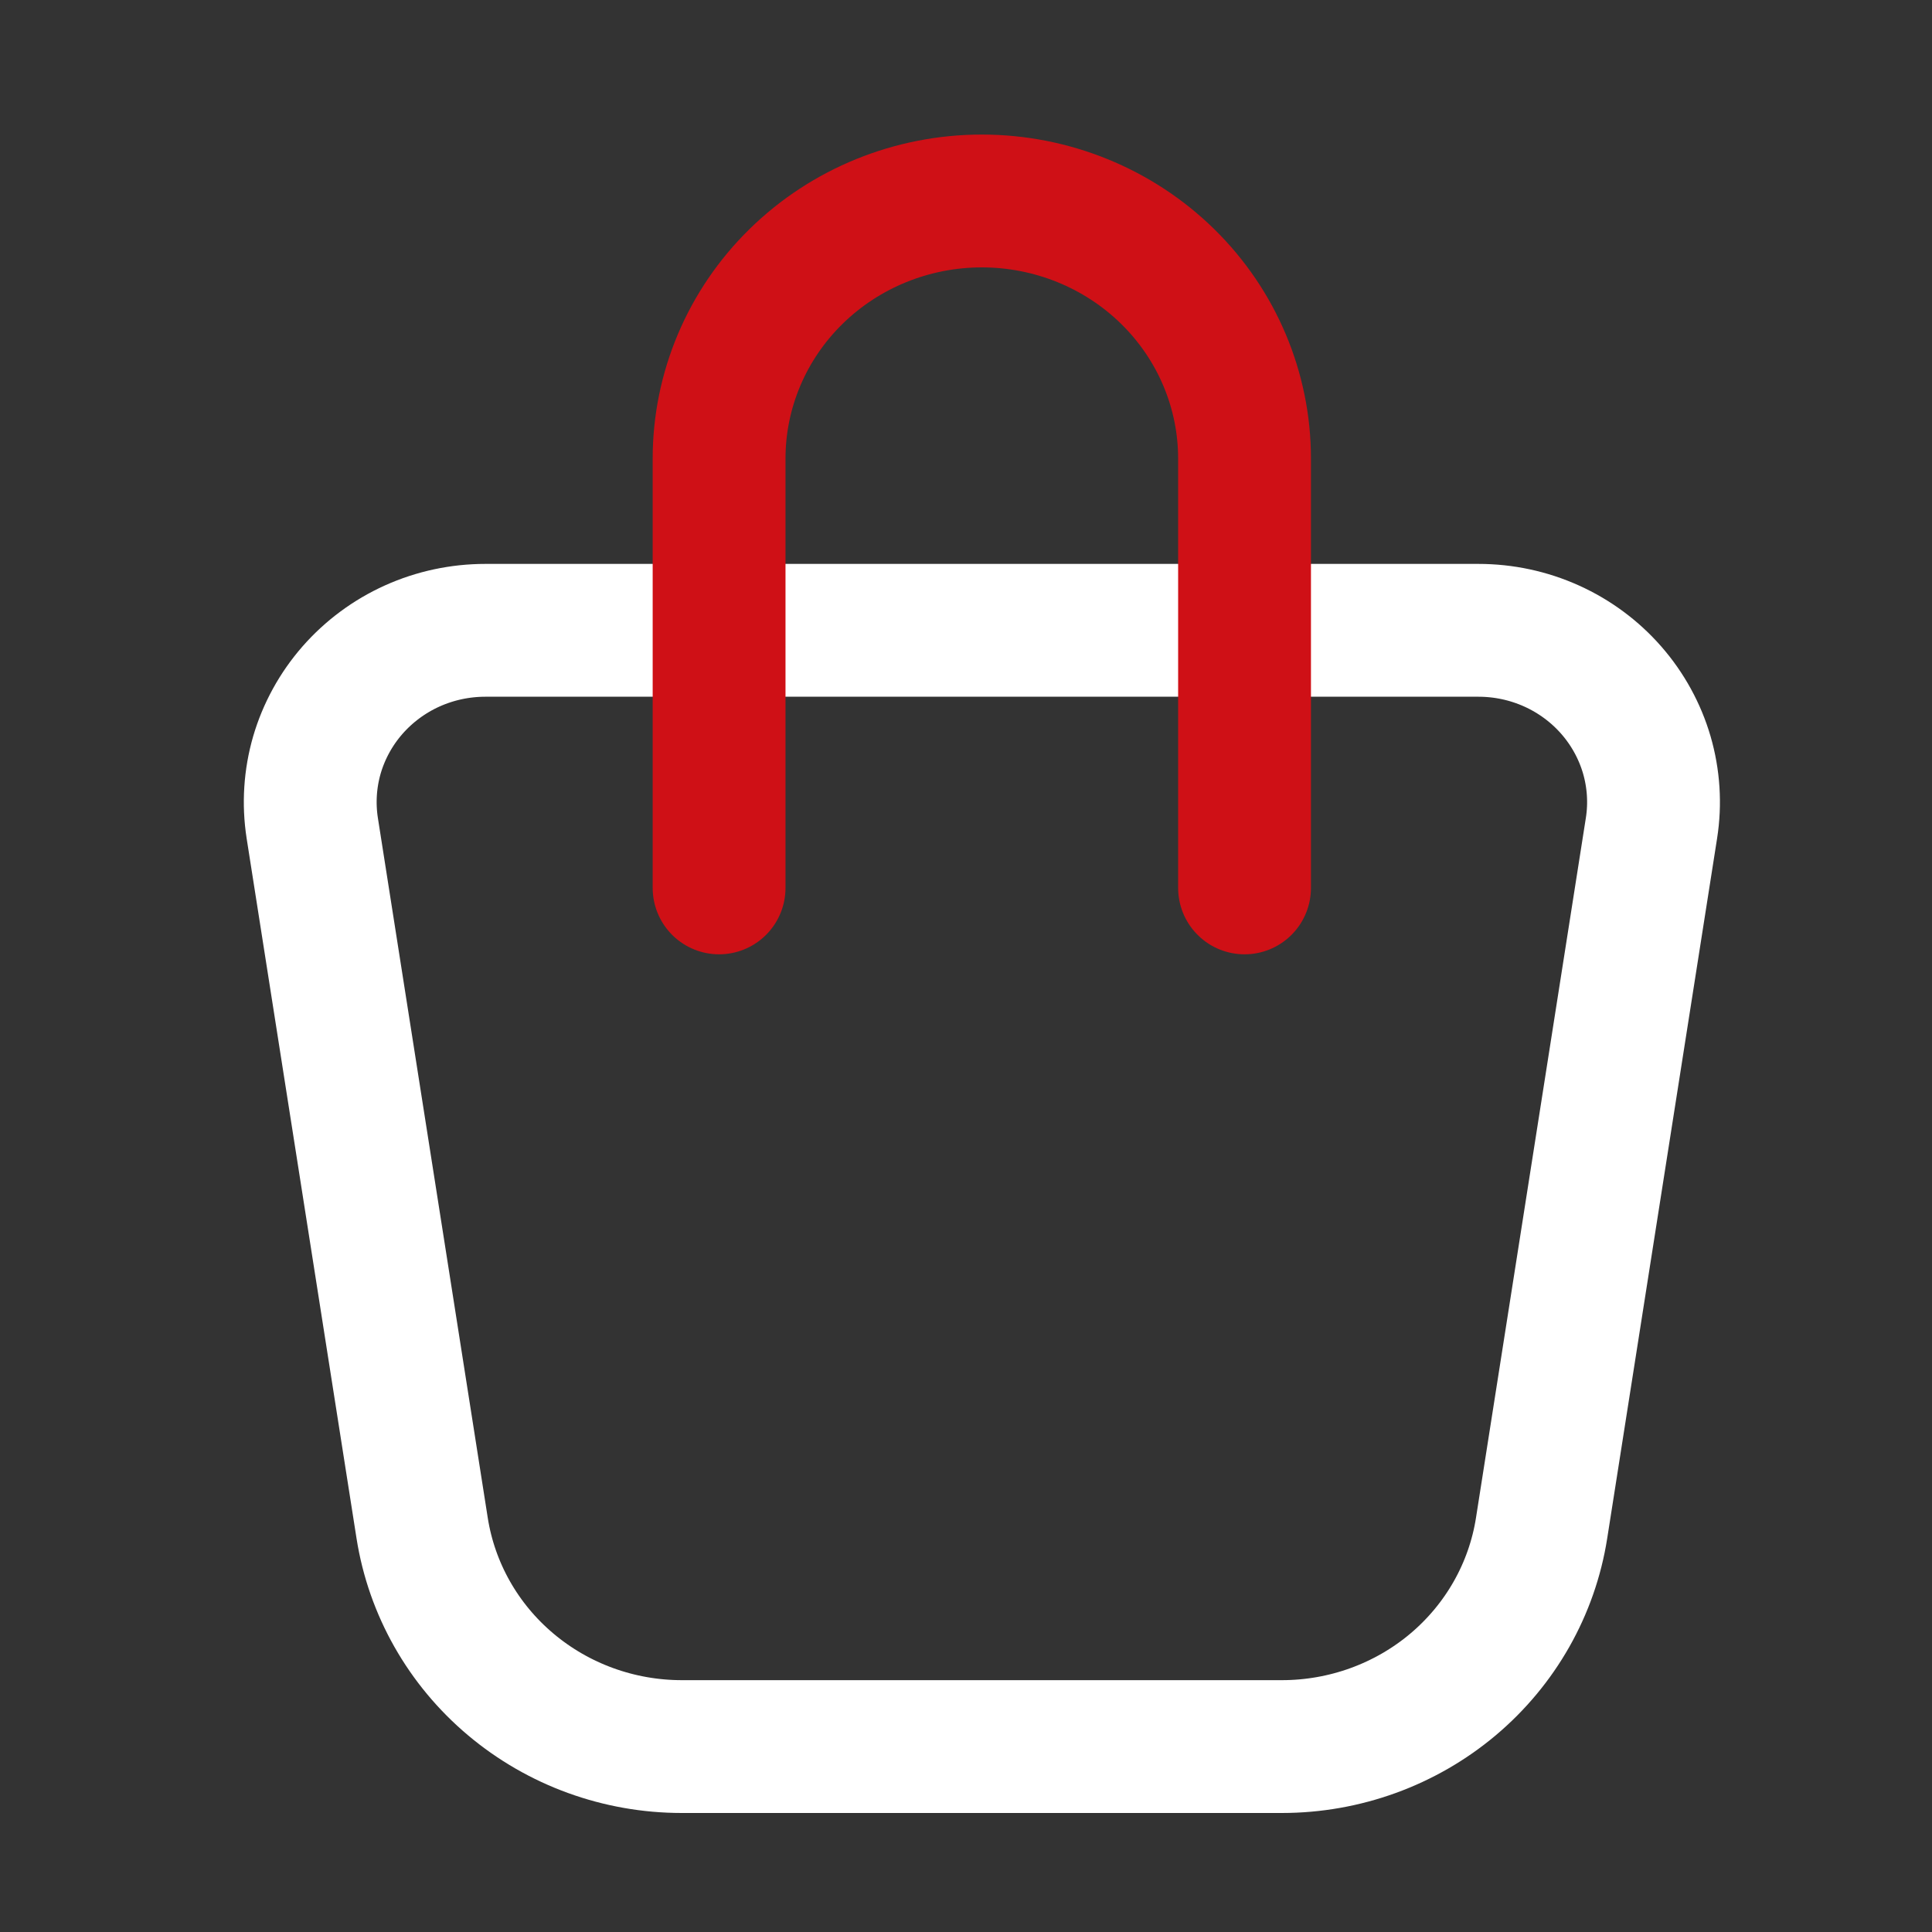
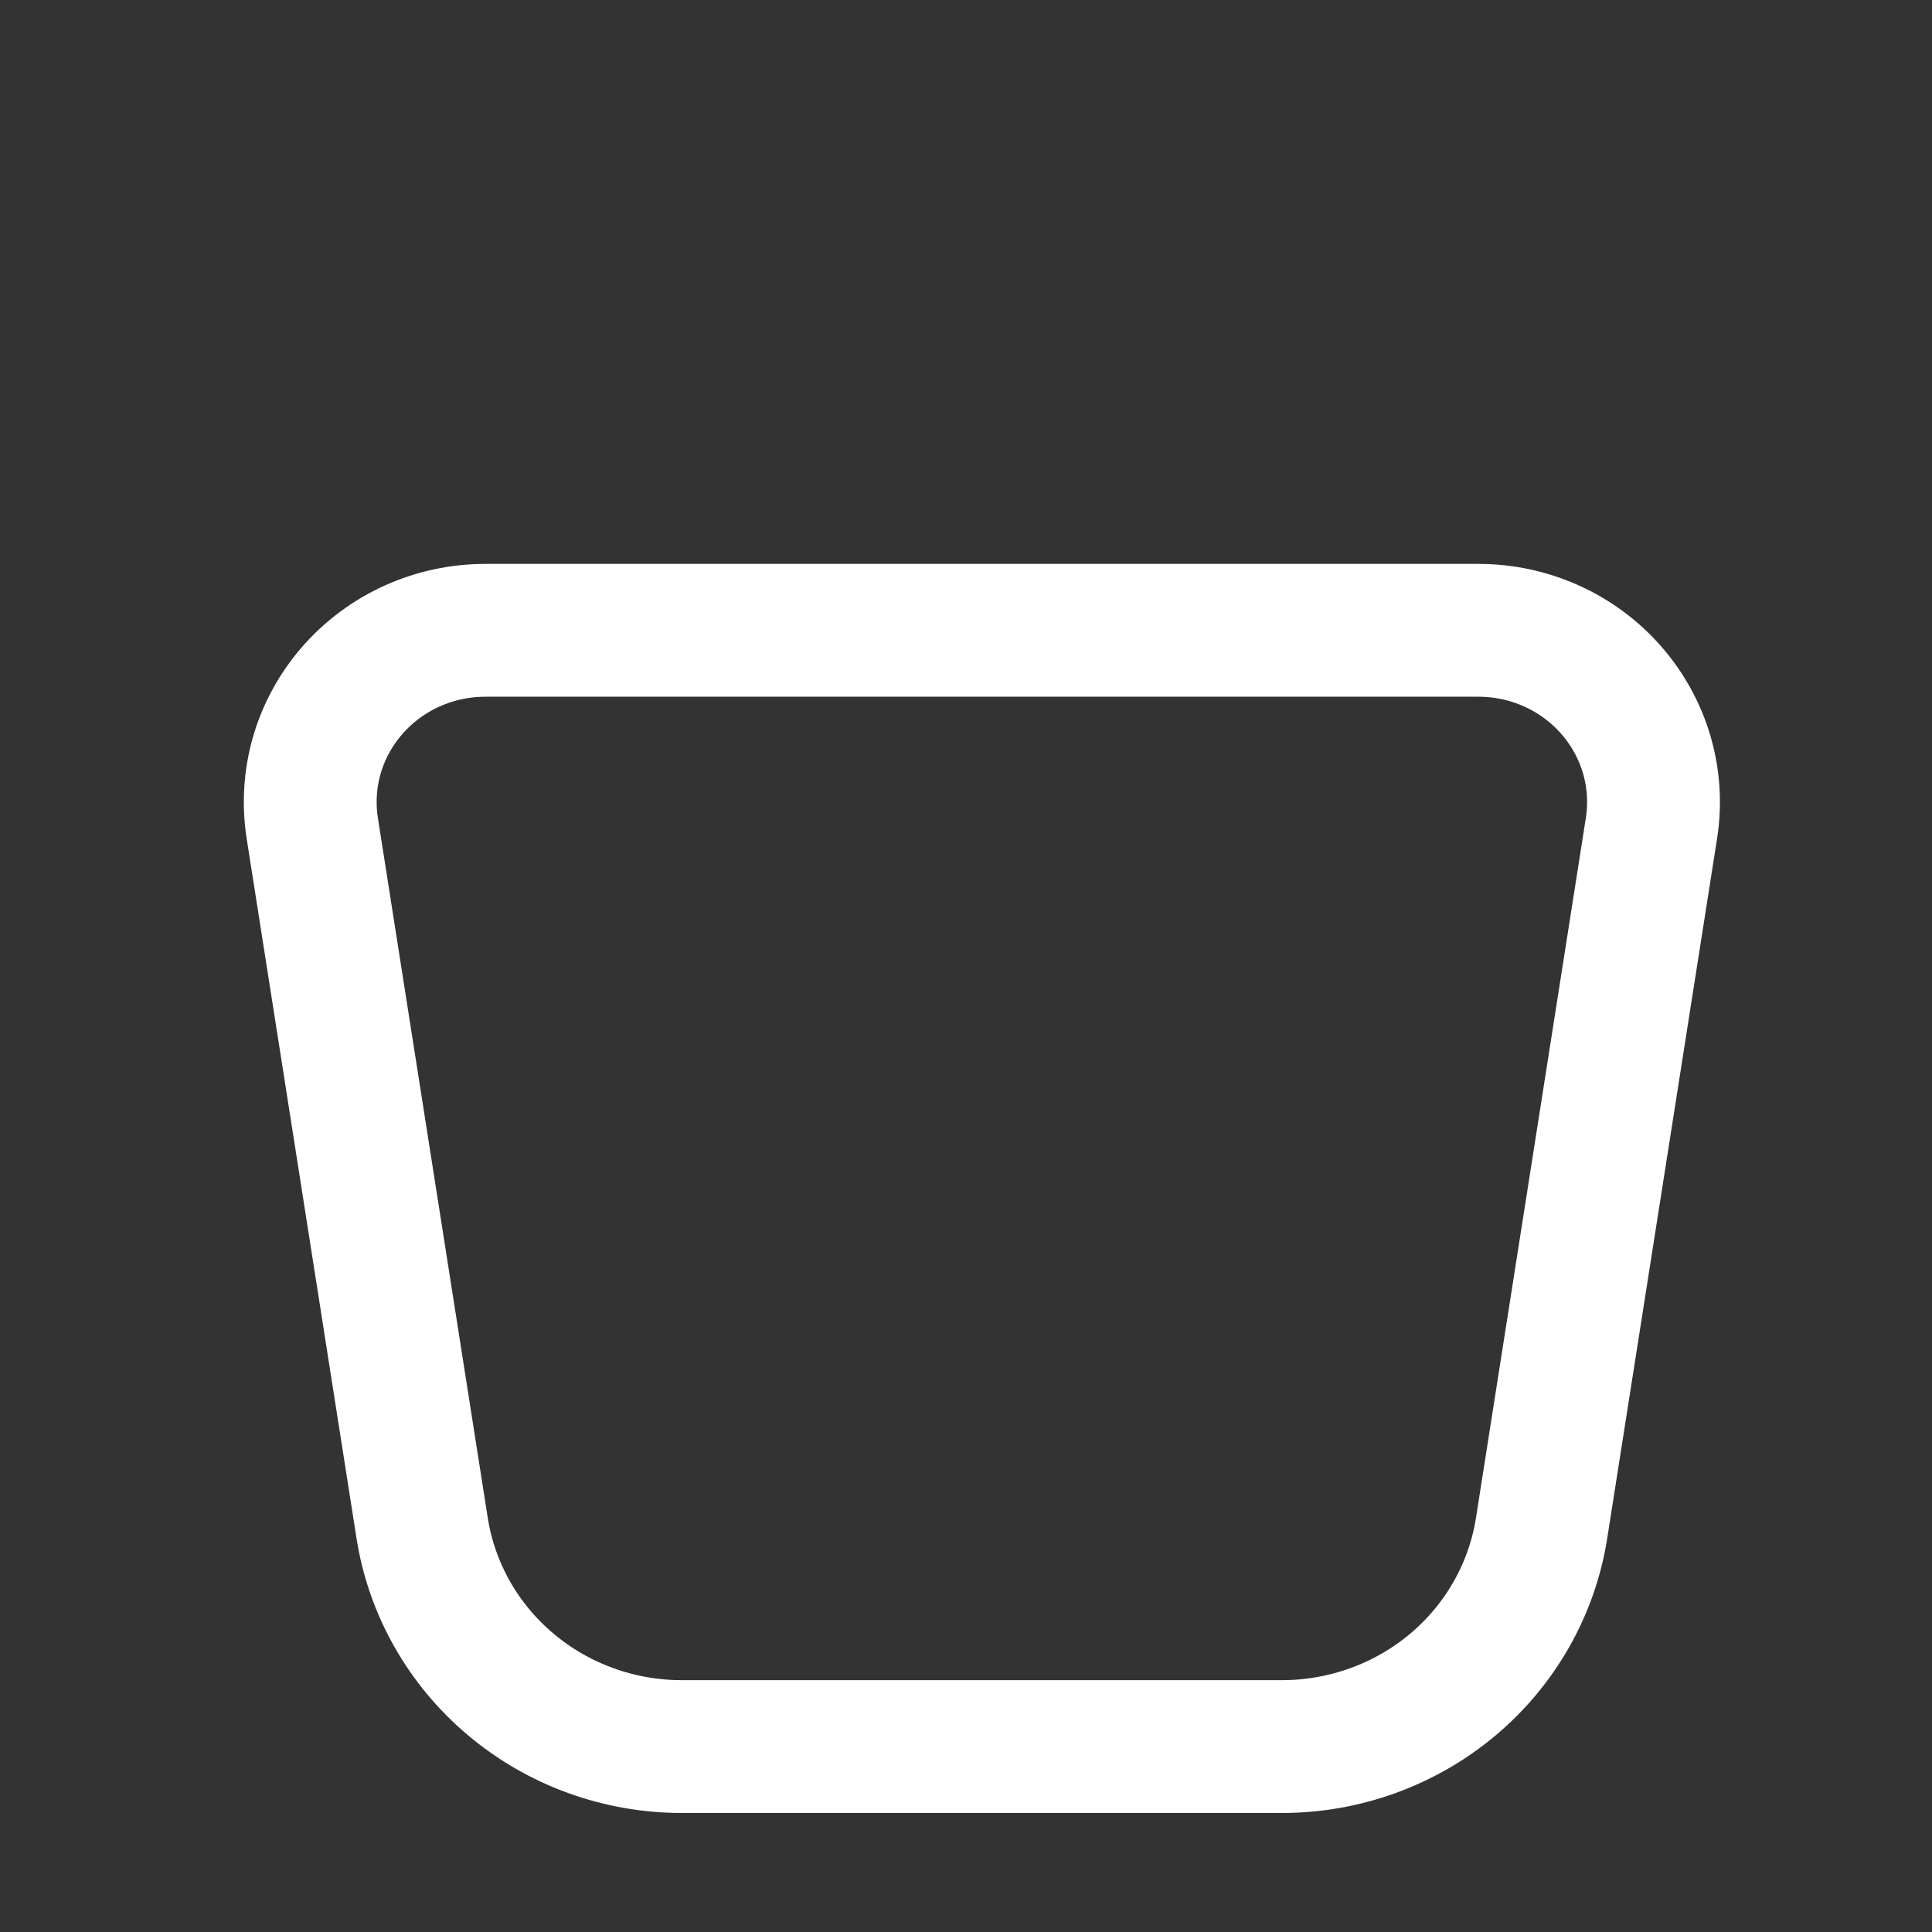
<svg xmlns="http://www.w3.org/2000/svg" width="40" height="40" viewBox="0 0 40 40" fill="none">
  <rect x="0" y="0" width="40" height="40" fill="#333333" stroke="none" />
  <path d="M10.049 13.05H30.608C31.131 13.05 31.647 13.16 32.122 13.374C32.597 13.588 33.02 13.901 33.36 14.29C33.7 14.679 33.951 15.136 34.095 15.628C34.238 16.121 34.272 16.639 34.192 17.146L31.917 31.638C31.719 32.898 31.068 34.046 30.082 34.876C29.096 35.705 27.839 36.161 26.539 36.161H14.116C12.817 36.161 11.561 35.705 10.575 34.875C9.588 34.045 8.938 32.897 8.74 31.638L6.465 17.146C6.386 16.639 6.419 16.121 6.562 15.628C6.706 15.136 6.957 14.679 7.297 14.29C7.638 13.901 8.06 13.588 8.535 13.374C9.01 13.16 9.527 13.05 10.049 13.05Z" stroke="white" stroke-width="2.75" stroke-linecap="round" stroke-linejoin="round" />
-   <path d="M14.888 18.383V9.494C14.888 8.08 15.461 6.723 16.482 5.723C17.502 4.723 18.885 4.161 20.328 4.161C21.77 4.161 23.154 4.723 24.174 5.723C25.194 6.723 25.767 8.08 25.767 9.494V18.383" stroke="#CF1016" stroke-width="2.75" stroke-linecap="round" stroke-linejoin="round" />
</svg>